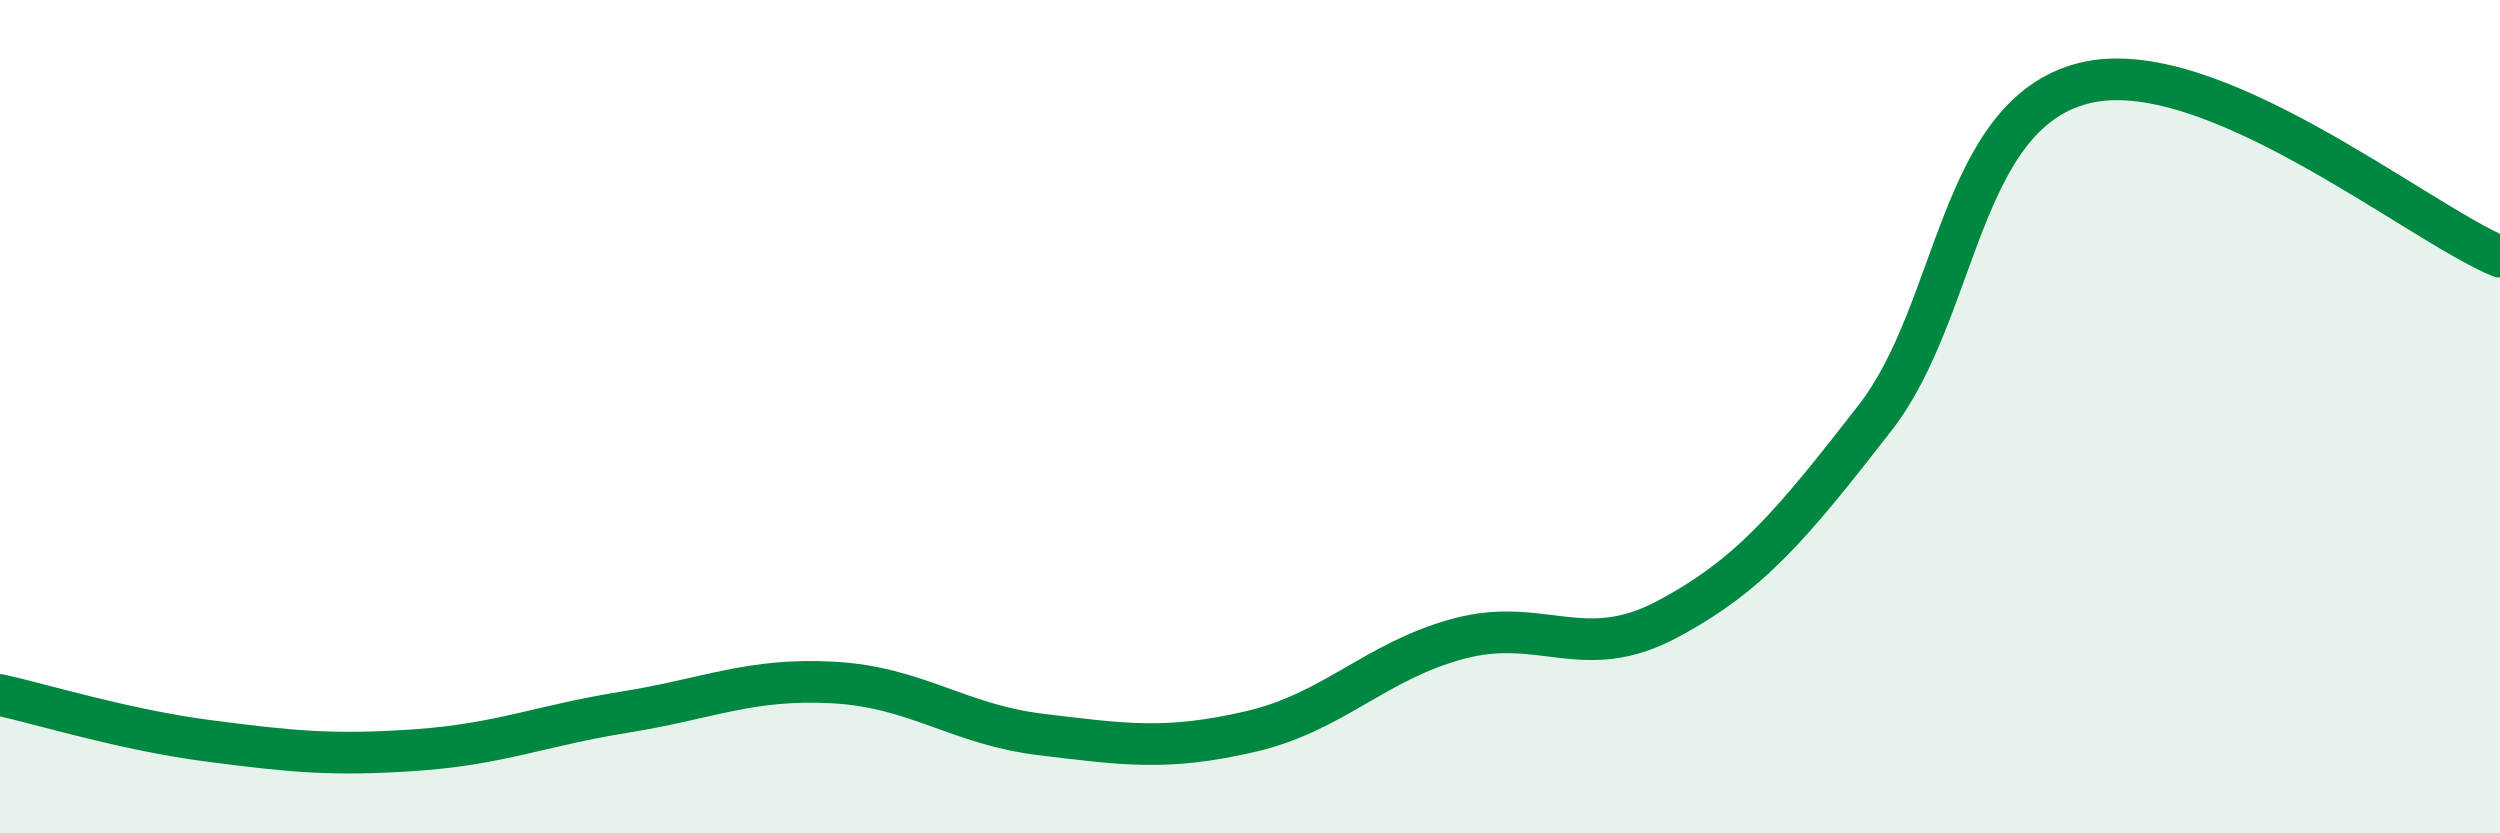
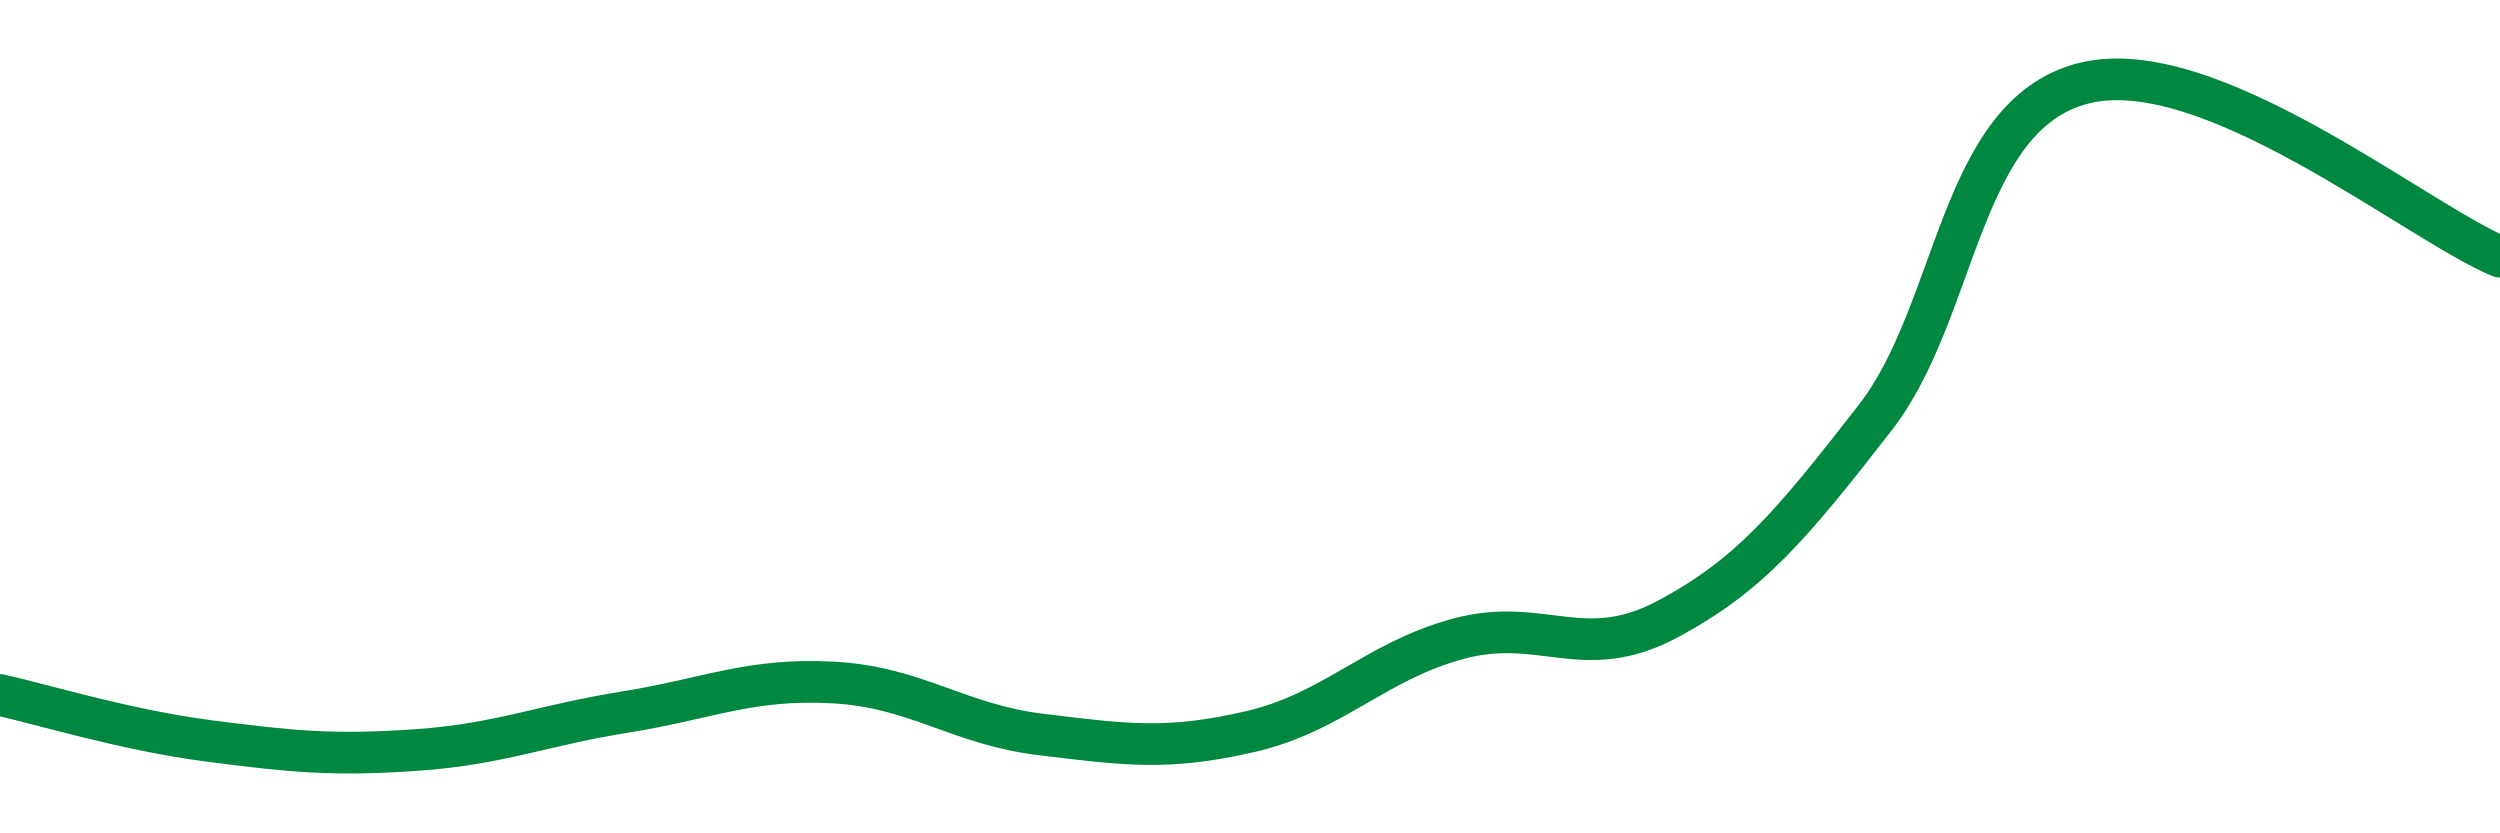
<svg xmlns="http://www.w3.org/2000/svg" width="60" height="20" viewBox="0 0 60 20">
-   <path d="M 0,16.68 C 1,16.9 3,17.52 5,17.78 C 7,18.04 8,18.14 10,18 C 12,17.86 13,17.41 15,17.09 C 17,16.77 18,16.27 20,16.38 C 22,16.49 23,17.39 25,17.63 C 27,17.87 28,18.02 30,17.56 C 32,17.1 33,15.87 35,15.33 C 37,14.79 38,15.93 40,14.87 C 42,13.81 43,12.6 45,10.03 C 47,7.46 47,2.77 50,2 C 53,1.23 58,5.33 60,6.16L60 20L0 20Z" fill="#008740" opacity="0.1" stroke-linecap="round" stroke-linejoin="round" />
  <path d="M 0,16.68 C 1,16.9 3,17.52 5,17.78 C 7,18.04 8,18.14 10,18 C 12,17.86 13,17.41 15,17.09 C 17,16.77 18,16.27 20,16.38 C 22,16.49 23,17.39 25,17.63 C 27,17.87 28,18.02 30,17.56 C 32,17.1 33,15.87 35,15.33 C 37,14.79 38,15.93 40,14.87 C 42,13.81 43,12.6 45,10.03 C 47,7.46 47,2.77 50,2 C 53,1.23 58,5.33 60,6.16" stroke="#008740" stroke-width="1" fill="none" stroke-linecap="round" stroke-linejoin="round" />
</svg>